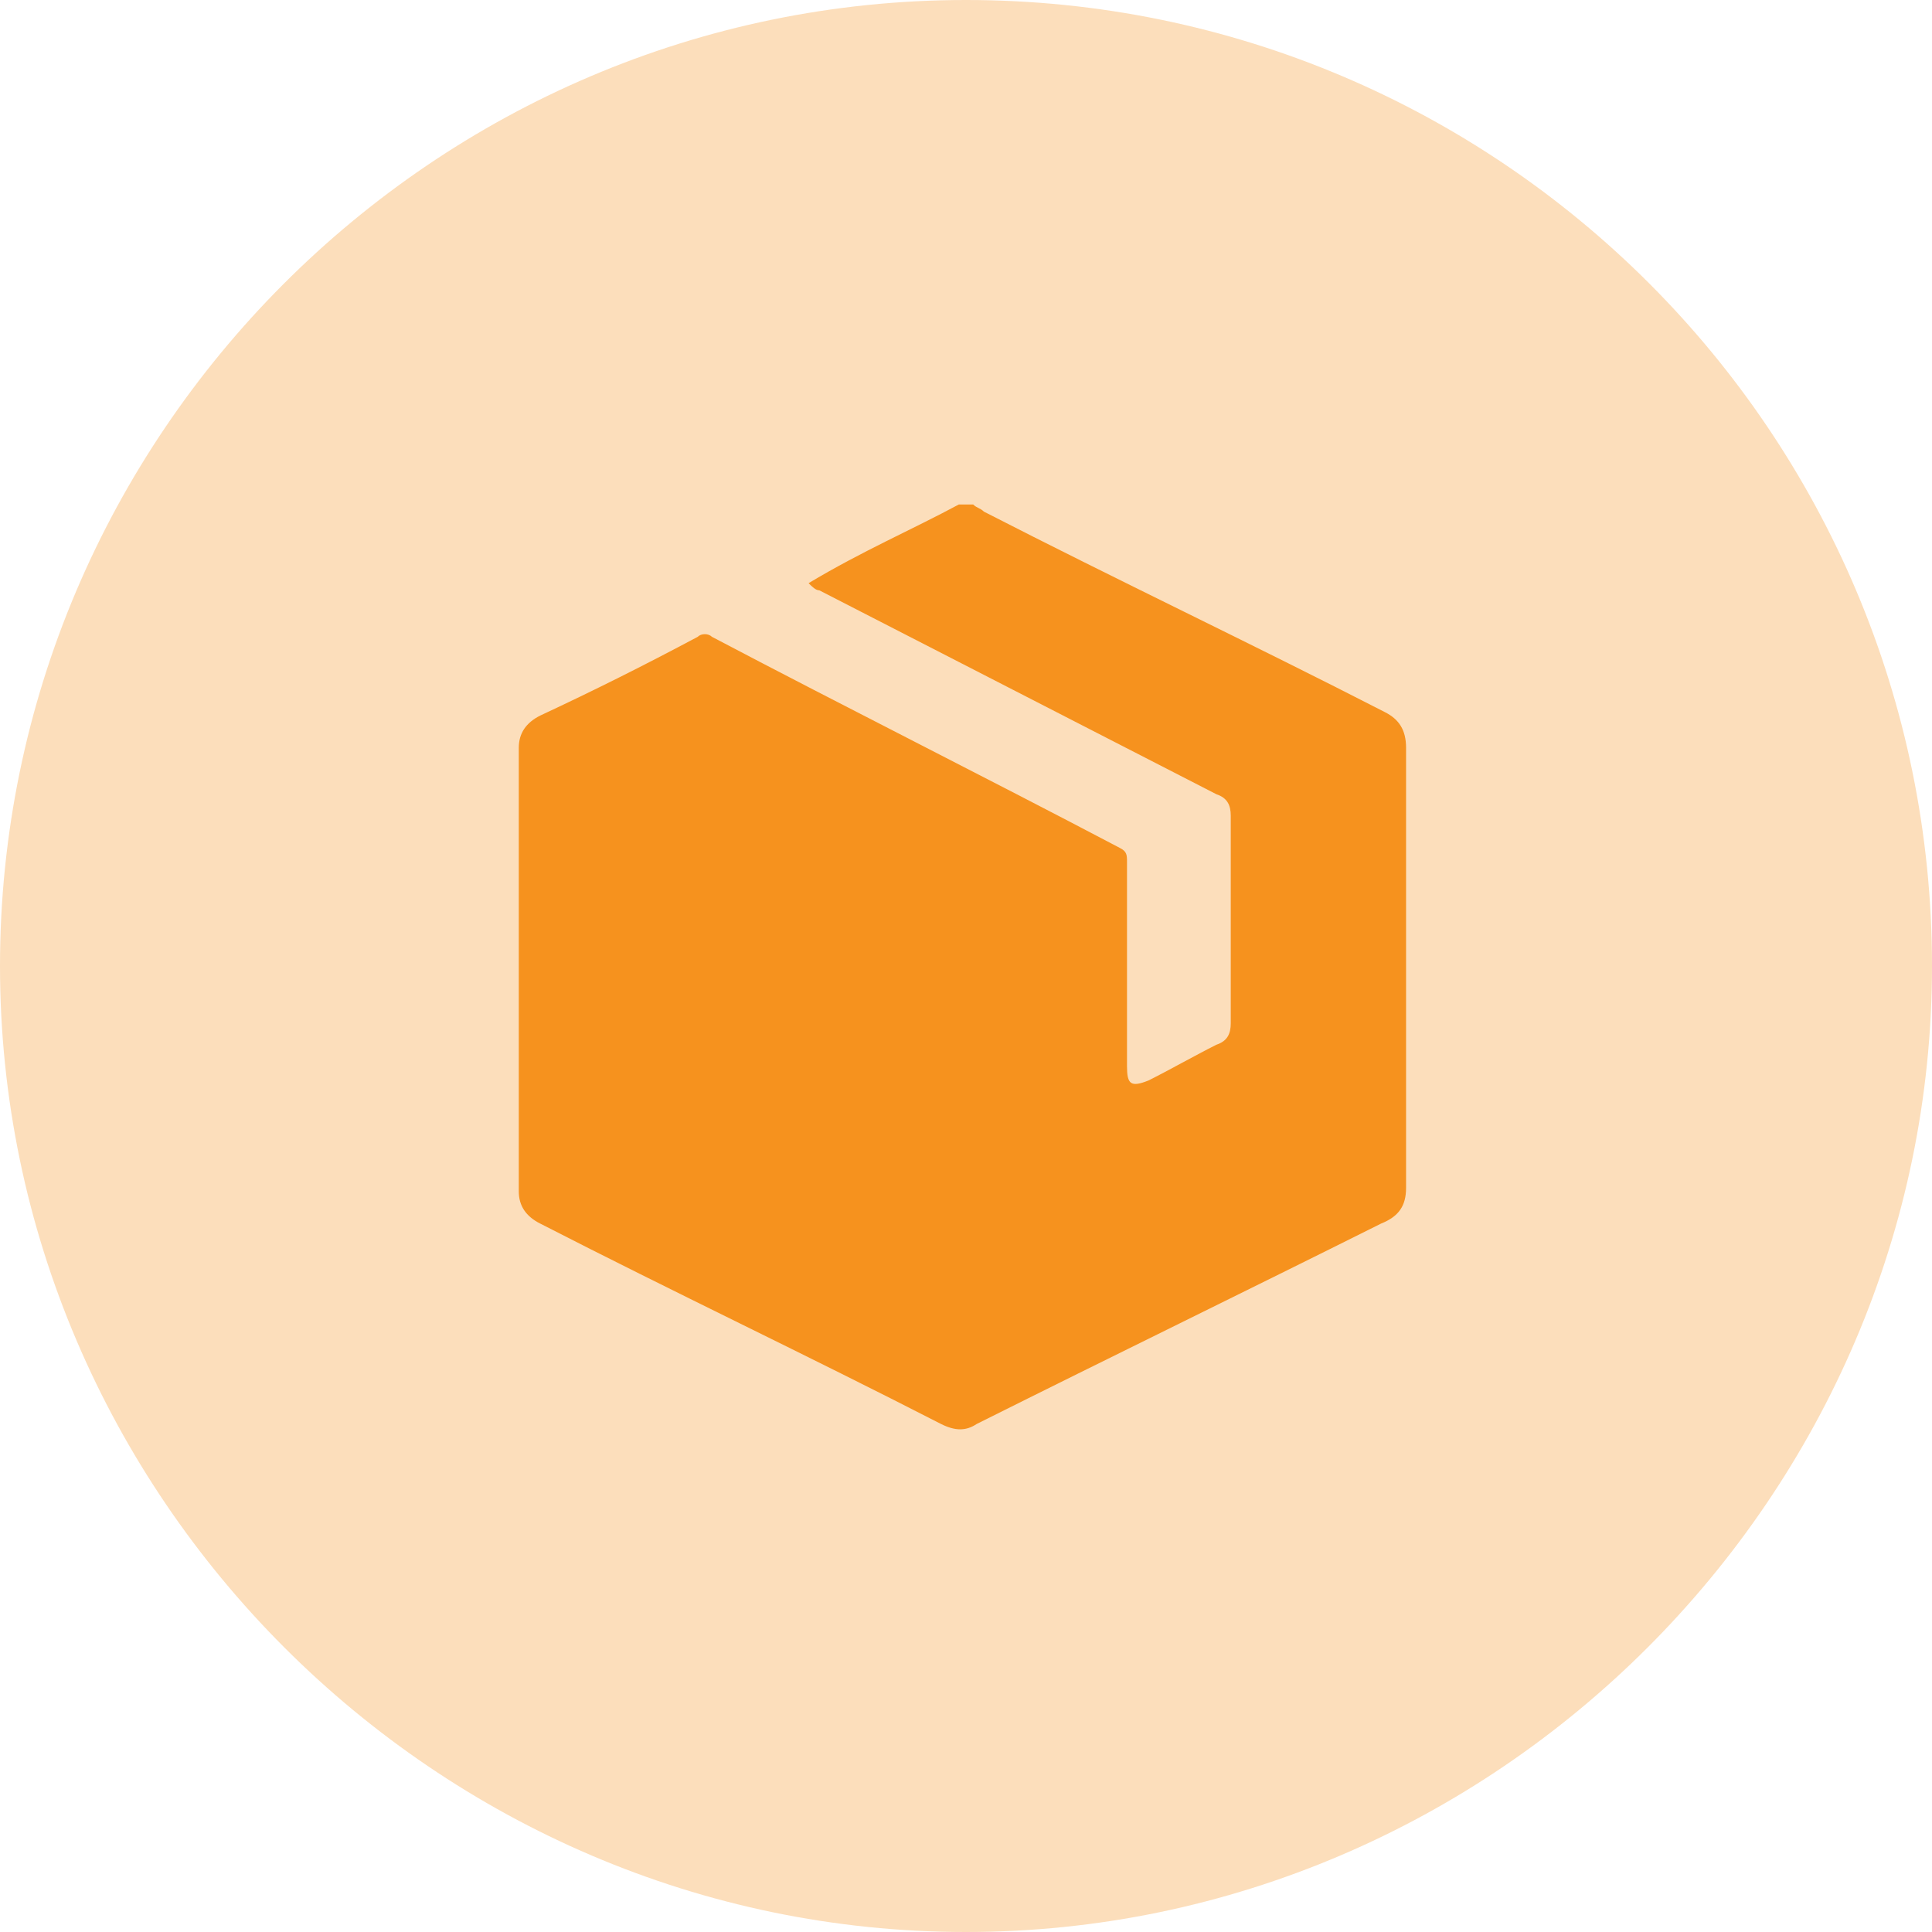
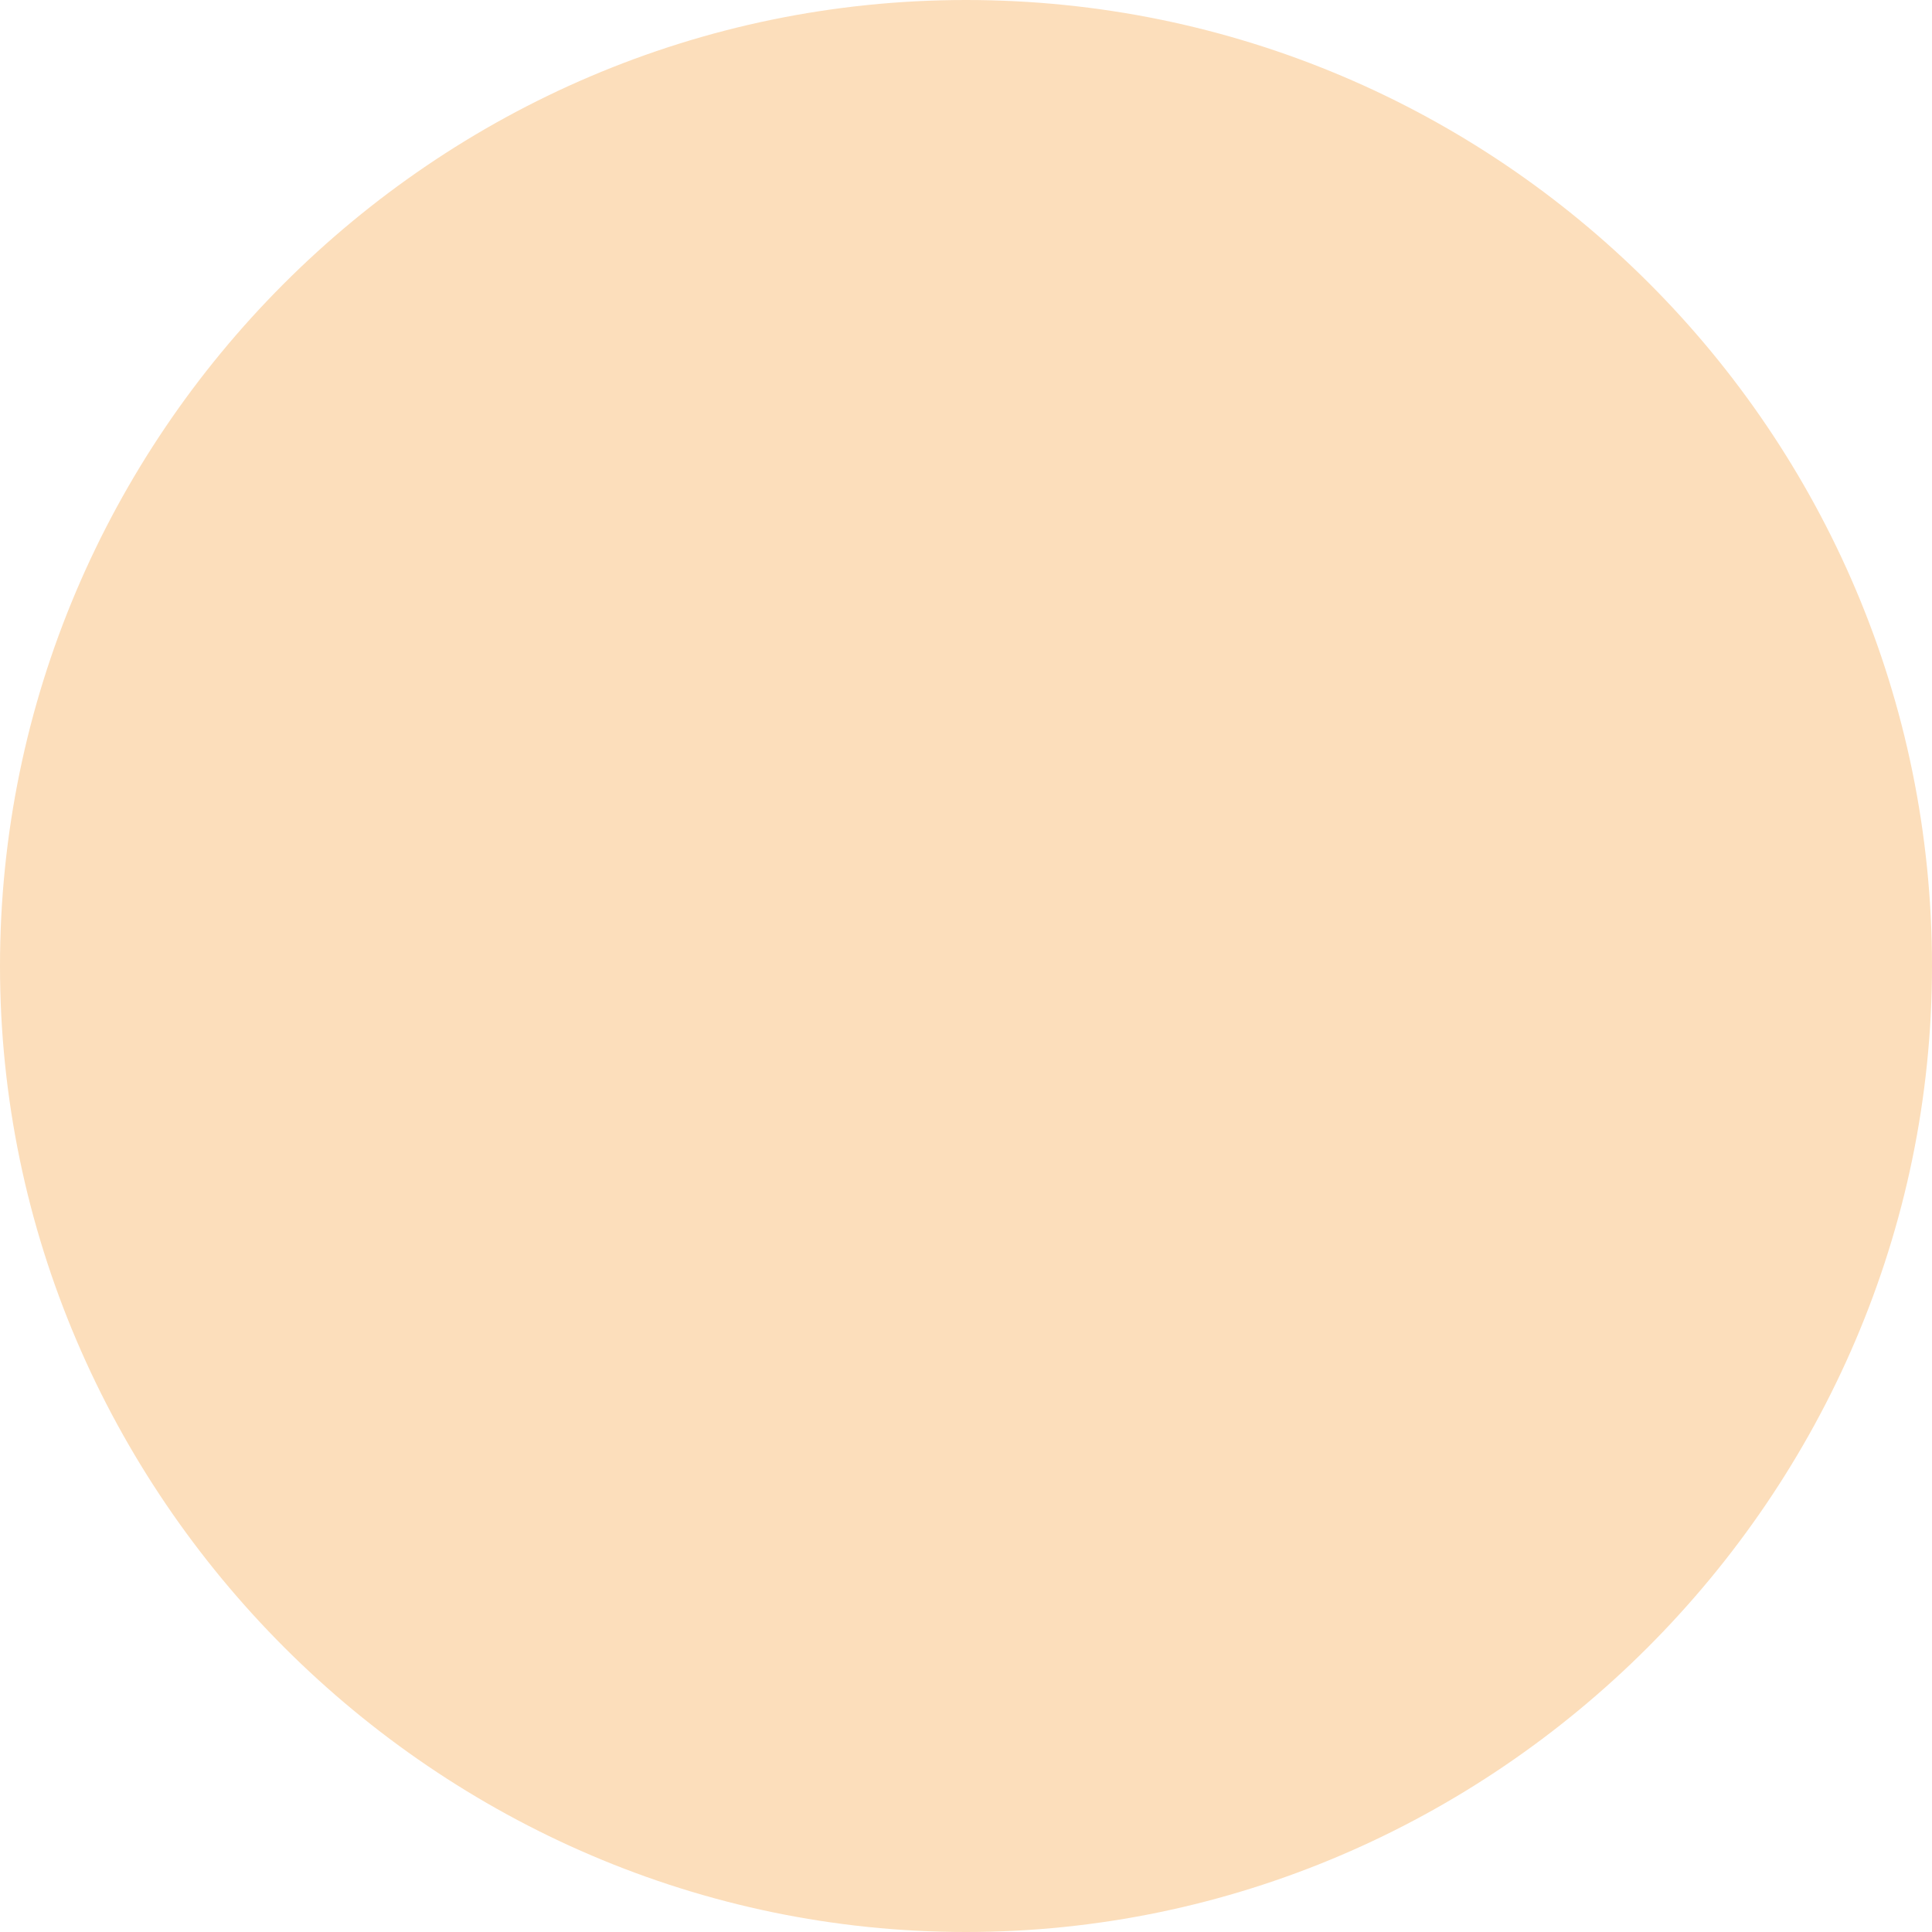
<svg xmlns="http://www.w3.org/2000/svg" version="1.1" id="Layer_1" x="0px" y="0px" width="54px" height="54px" viewBox="0 0 54 54" style="enable-background:new 0 0 54 54;" xml:space="preserve">
  <style type="text/css">
	.st0{fill:#FCDEBB;}
	.st1{fill:#F6921E;}
</style>
  <g>
    <path class="st0" d="M54,27c0,14.8-12.2,27-27,27S0,41.8,0,27S12.1,0,27,0S54,12.1,54,27z" />
  </g>
  <g>
-     <path class="st1" d="M26.8,14.1c0.1,0,0.3,0,0.4,0c0.1,0.1,0.2,0.1,0.3,0.2c3.7,1.9,7.5,3.7,11.2,5.6c0.4,0.2,0.6,0.5,0.6,1   c0,4.1,0,8.2,0,12.3c0,0.5-0.2,0.8-0.7,1c-3.8,1.9-7.5,3.7-11.3,5.6c-0.3,0.2-0.6,0.2-1,0c-3.7-1.9-7.5-3.7-11.2-5.6   c-0.4-0.2-0.6-0.5-0.6-0.9c0-4.1,0-8.3,0-12.4c0-0.4,0.2-0.7,0.6-0.9c1.5-0.7,2.9-1.4,4.4-2.2c0.1-0.1,0.3-0.1,0.4,0   c3.8,2,7.6,3.9,11.4,5.9c0.2,0.1,0.2,0.2,0.2,0.4c0,1.9,0,3.8,0,5.7c0,0.5,0.1,0.6,0.6,0.4c0.6-0.3,1.3-0.7,1.9-1   c0.3-0.1,0.4-0.3,0.4-0.6c0-1.9,0-3.9,0-5.8c0-0.3-0.1-0.5-0.4-0.6c-3.7-1.9-7.4-3.8-11.1-5.7c-0.1,0-0.2-0.1-0.3-0.2   C24.1,15.4,25.5,14.8,26.8,14.1z" />
-   </g>
+     </g>
</svg>